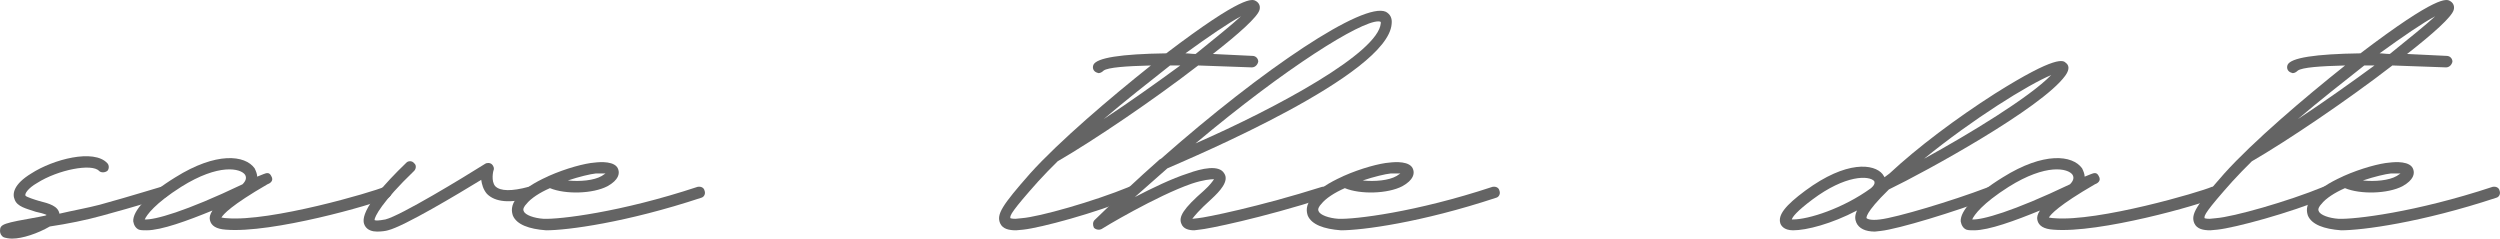
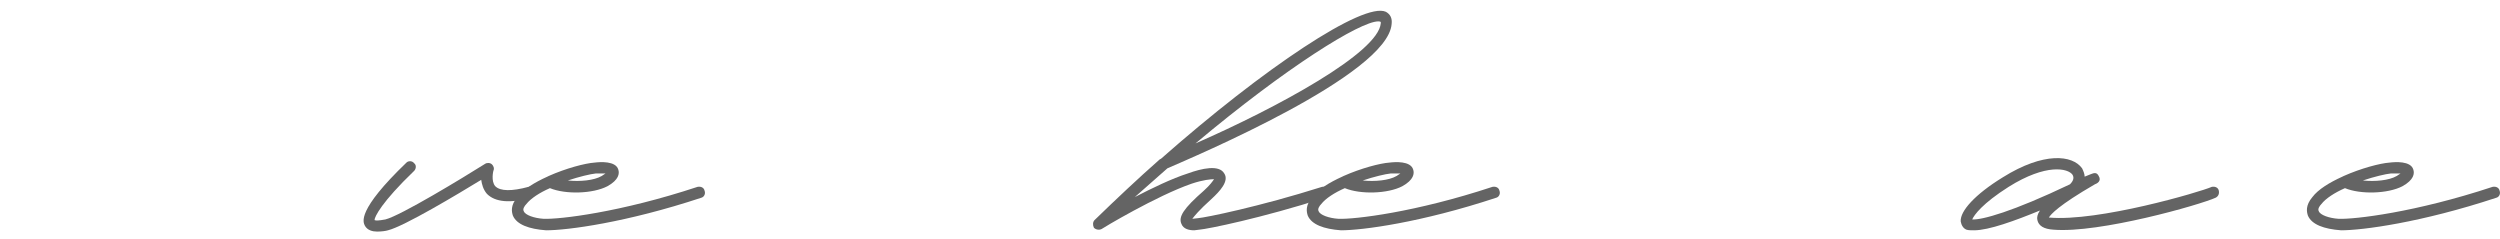
<svg xmlns="http://www.w3.org/2000/svg" viewBox="0 0 156.52 14.939" fill="none">
-   <path d="M0.76 14.939C0.56 14.939 0.36 14.899 0.24 14.859C0.08 14.779 0 14.619 0 14.459C0 14.019 0.2 13.979 2.44 13.579L2.84 13.499L2.92 13.459C2.76 13.379 2.44 13.299 2.24 13.259C1.64 13.059 1.08 12.939 0.92 12.499C0.76 12.139 0.84 11.539 1.96 10.859C3.32 9.979 5.88 9.299 6.72 10.219C6.84 10.339 6.84 10.579 6.72 10.699C6.56 10.819 6.32 10.819 6.2 10.699C5.76 10.219 3.64 10.619 2.32 11.459C1.76 11.779 1.52 12.139 1.6 12.259C1.68 12.339 2.16 12.499 2.44 12.579C3.08 12.739 3.64 12.899 3.72 13.379C4.56 13.179 5.48 13.019 6.24 12.819C8.28 12.259 10.04 11.699 10.08 11.699C10.24 11.659 10.44 11.739 10.52 11.939C10.56 12.139 10.48 12.339 10.28 12.379C10.24 12.379 8.48 12.939 6.4 13.499C5.4 13.779 4.2 14.019 3.12 14.179C2.36 14.619 1.4 14.939 0.76 14.939Z" fill="#646464" />
-   <path d="M9.182 14.419C8.982 14.419 8.822 14.419 8.702 14.379C8.502 14.299 8.382 14.099 8.342 13.859C8.302 13.219 9.222 12.179 10.982 11.099C13.542 9.499 15.342 9.699 15.942 10.539C16.022 10.699 16.102 10.899 16.102 11.059L16.502 10.899C16.702 10.819 16.862 10.779 16.982 11.019C17.182 11.339 16.862 11.499 16.742 11.539C14.462 12.859 13.982 13.419 13.862 13.619C13.942 13.619 14.022 13.659 14.182 13.659C16.942 13.899 23.342 12.019 24.062 11.699C24.262 11.659 24.462 11.739 24.502 11.939C24.542 12.139 24.462 12.299 24.302 12.379C23.342 12.819 17.022 14.619 14.142 14.379C13.542 14.339 13.222 14.139 13.142 13.779C13.102 13.619 13.142 13.419 13.302 13.179C11.742 13.819 10.102 14.419 9.182 14.419ZM9.062 13.739C9.662 13.779 11.582 13.259 15.182 11.539C15.382 11.339 15.462 11.139 15.342 10.939C15.062 10.539 13.702 10.219 11.342 11.699C9.702 12.739 9.182 13.459 9.062 13.739Z" fill="#646464" />
  <path d="M23.608 14.499C23.328 14.499 23.008 14.419 22.848 14.139C22.728 13.899 22.328 13.179 25.448 10.179C25.568 10.059 25.808 10.059 25.928 10.219C26.088 10.339 26.048 10.579 25.928 10.699C23.888 12.659 23.448 13.579 23.448 13.779C23.528 13.819 23.688 13.819 24.128 13.739C25.088 13.499 28.968 11.139 30.368 10.259C30.488 10.179 30.688 10.179 30.808 10.299C30.888 10.379 30.968 10.539 30.888 10.699C30.888 10.699 30.728 11.339 31.008 11.659C31.328 11.979 32.048 11.979 33.088 11.699C33.288 11.659 33.488 11.779 33.528 11.939C33.568 12.139 33.448 12.339 33.288 12.379C31.928 12.739 31.008 12.659 30.488 12.139C30.248 11.859 30.168 11.539 30.128 11.259C28.688 12.139 25.288 14.179 24.288 14.419C24.168 14.459 23.888 14.499 23.608 14.499Z" fill="#646464" />
  <path d="M34.191 14.419C33.111 14.339 32.351 14.059 32.111 13.499C32.031 13.259 31.951 12.859 32.391 12.339C32.751 11.859 33.471 11.419 34.271 11.059L34.351 11.019C35.431 10.539 36.631 10.219 37.231 10.179C37.551 10.139 38.551 10.059 38.711 10.619C38.791 10.859 38.751 11.259 38.031 11.659C37.111 12.139 35.391 12.179 34.431 11.779C33.791 12.059 33.231 12.419 32.951 12.779C32.831 12.899 32.711 13.099 32.791 13.219C32.871 13.459 33.431 13.659 34.031 13.699C35.031 13.739 38.831 13.299 43.671 11.699C43.871 11.659 44.071 11.739 44.111 11.939C44.191 12.139 44.071 12.339 43.911 12.379C39.191 13.939 35.511 14.419 34.191 14.419ZM35.551 11.299C36.311 11.379 37.191 11.299 37.671 11.019L37.911 10.859H37.311C36.951 10.899 36.271 11.059 35.551 11.299Z" fill="#646464" />
-   <path d="M78.856 0.619C78.736 1.059 77.576 2.099 75.936 3.379L78.416 3.499C78.616 3.499 78.776 3.659 78.776 3.859C78.736 4.059 78.576 4.219 78.376 4.219L75.016 4.099C72.216 6.259 68.496 8.779 66.216 10.099C65.776 10.539 65.376 10.939 65.016 11.339C63.336 13.219 63.216 13.499 63.256 13.659C63.256 13.659 63.336 13.699 63.576 13.699L63.976 13.659C65.056 13.579 68.456 12.619 70.696 11.699C70.856 11.619 71.016 11.739 71.096 11.899C71.176 12.099 71.056 12.299 70.896 12.379C68.576 13.339 65.176 14.259 64.056 14.379L63.616 14.419C63.176 14.419 62.776 14.339 62.616 13.979C62.376 13.419 62.736 12.859 64.496 10.859C66.296 8.859 69.536 6.099 72.056 4.099C70.496 4.139 69.376 4.219 69.096 4.419C69.016 4.499 68.896 4.579 68.776 4.579L68.656 4.539C68.456 4.459 68.376 4.259 68.456 4.059C68.656 3.619 70.176 3.379 73.016 3.339C77.856 -0.341 78.416 -0.061 78.616 0.059C78.776 0.139 78.936 0.339 78.856 0.619ZM74.856 3.379C76.096 2.379 77.136 1.539 77.696 1.019C76.936 1.419 75.656 2.299 74.216 3.339C74.416 3.339 74.616 3.379 74.856 3.379ZM69.096 7.459C70.736 6.379 72.416 5.179 73.896 4.099H73.256C71.936 5.139 70.456 6.299 69.096 7.459Z" fill="#646464" />
  <path d="M74.768 14.419C74.448 14.419 74.088 14.339 73.968 14.019C73.768 13.579 74.088 13.059 75.369 11.939C75.768 11.579 75.928 11.339 76.008 11.219C75.808 11.219 75.328 11.259 74.608 11.499C72.408 12.259 69.008 14.299 68.968 14.339C68.808 14.419 68.608 14.379 68.488 14.259C68.409 14.099 68.409 13.899 68.528 13.779C69.888 12.459 71.248 11.179 72.608 9.979L72.688 9.939C79.128 4.259 85.369 0.099 86.768 0.739C87.048 0.899 87.168 1.139 87.128 1.499C86.889 4.699 74.728 9.819 73.088 10.539L71.048 12.339C72.129 11.779 73.368 11.179 74.368 10.859C75.248 10.539 76.328 10.299 76.648 10.859C76.968 11.339 76.369 11.979 75.848 12.459C75.048 13.179 74.768 13.539 74.648 13.699L75.009 13.659C75.488 13.619 78.848 12.939 82.768 11.699C82.928 11.659 83.128 11.739 83.208 11.939C83.248 12.139 83.169 12.339 82.968 12.379C78.968 13.659 75.608 14.339 75.088 14.379L74.768 14.419ZM74.849 8.979C80.048 6.699 86.288 3.299 86.448 1.459V1.379C86.409 1.339 86.328 1.339 86.288 1.339C85.168 1.339 80.568 4.179 74.849 8.979Z" fill="#646464" />
  <path d="M83.957 14.419C82.877 14.339 82.117 14.059 81.877 13.499C81.797 13.259 81.717 12.859 82.157 12.339C82.517 11.859 83.237 11.419 84.037 11.059L84.117 11.019C85.197 10.539 86.397 10.219 86.997 10.179C87.317 10.139 88.317 10.059 88.477 10.619C88.557 10.859 88.517 11.259 87.797 11.659C86.877 12.139 85.157 12.179 84.197 11.779C83.557 12.059 82.997 12.419 82.717 12.779C82.597 12.899 82.477 13.099 82.557 13.219C82.637 13.459 83.197 13.659 83.797 13.699C84.797 13.739 88.597 13.299 93.437 11.699C93.637 11.659 93.837 11.739 93.877 11.939C93.957 12.139 93.837 12.339 93.677 12.379C88.957 13.939 85.277 14.419 83.957 14.419ZM85.317 11.299C86.077 11.379 86.957 11.299 87.437 11.019L87.677 10.859H87.077C86.717 10.899 86.037 11.059 85.317 11.299Z" fill="#646464" />
-   <path d="M129.342 3.939C129.502 4.059 129.622 4.299 129.302 4.739C127.822 6.779 120.502 10.779 118.262 11.859C116.702 13.379 116.862 13.659 116.862 13.659C116.902 13.699 117.102 13.819 117.702 13.739C118.742 13.619 122.222 12.579 124.422 11.739C124.742 11.619 124.822 11.739 124.902 11.899C124.982 12.099 124.902 12.299 124.702 12.379C122.382 13.259 118.862 14.339 117.742 14.459L117.382 14.499C116.782 14.499 116.382 14.299 116.222 13.939C116.142 13.739 116.102 13.539 116.262 13.179C114.662 14.019 113.102 14.419 112.262 14.419C111.662 14.419 111.502 14.099 111.462 13.979C111.302 13.459 111.782 12.859 113.022 11.939C115.622 10.019 117.342 10.259 117.862 10.899C117.902 10.979 117.982 11.059 117.982 11.099L118.302 10.859C120.062 9.219 122.462 7.419 124.902 5.859C128.782 3.419 129.182 3.779 129.342 3.939ZM120.462 9.939C123.302 8.379 127.062 6.099 128.422 4.699C126.982 5.299 123.502 7.459 120.462 9.939ZM112.182 13.739H112.262C113.222 13.739 115.382 13.059 117.142 11.779L117.262 11.659C117.422 11.459 117.342 11.379 117.342 11.339C117.022 10.979 115.542 10.939 113.462 12.499C112.502 13.219 112.222 13.579 112.182 13.739Z" fill="#646464" />
-   <path d="M123.596 14.419C123.396 14.419 123.236 14.419 123.116 14.379C122.916 14.299 122.796 14.099 122.756 13.859C122.716 13.219 123.636 12.179 125.396 11.099C127.956 9.499 129.756 9.699 130.356 10.539C130.436 10.699 130.516 10.899 130.516 11.059L130.916 10.899C131.116 10.819 131.276 10.779 131.396 11.019C131.596 11.339 131.276 11.499 131.156 11.539C128.876 12.859 128.396 13.419 128.276 13.619C128.356 13.619 128.436 13.659 128.596 13.659C131.356 13.899 137.756 12.019 138.476 11.699C138.676 11.659 138.876 11.739 138.916 11.939C138.956 12.139 138.876 12.299 138.716 12.379C137.756 12.819 131.436 14.619 128.556 14.379C127.956 14.339 127.636 14.139 127.556 13.779C127.516 13.619 127.556 13.419 127.716 13.179C126.156 13.819 124.516 14.419 123.596 14.419ZM123.476 13.739C124.076 13.779 125.996 13.259 129.596 11.539C129.796 11.339 129.876 11.139 129.756 10.939C129.476 10.539 128.116 10.219 125.756 11.699C124.116 12.739 123.596 13.459 123.476 13.739Z" fill="#646464" />
-   <path d="M153.622 0.619C153.502 1.059 152.342 2.099 150.702 3.379L153.182 3.499C153.382 3.499 153.542 3.659 153.542 3.859C153.502 4.059 153.342 4.219 153.142 4.219L149.782 4.099C146.982 6.259 143.262 8.779 140.982 10.099C140.542 10.539 140.142 10.939 139.782 11.339C138.102 13.219 137.982 13.499 138.022 13.659C138.022 13.659 138.102 13.699 138.342 13.699L138.742 13.659C139.822 13.579 143.222 12.619 145.462 11.699C145.622 11.619 145.782 11.739 145.862 11.899C145.942 12.099 145.822 12.299 145.662 12.379C143.342 13.339 139.942 14.259 138.822 14.379L138.382 14.419C137.942 14.419 137.542 14.339 137.382 13.979C137.142 13.419 137.502 12.859 139.262 10.859C141.062 8.859 144.302 6.099 146.822 4.099C145.262 4.139 144.142 4.219 143.862 4.419C143.782 4.499 143.662 4.579 143.542 4.579L143.422 4.539C143.222 4.459 143.142 4.259 143.222 4.059C143.422 3.619 144.942 3.379 147.782 3.339C152.622 -0.341 153.182 -0.061 153.382 0.059C153.542 0.139 153.702 0.339 153.622 0.619ZM149.622 3.379C150.862 2.379 151.902 1.539 152.462 1.019C151.702 1.419 150.422 2.299 148.982 3.339C149.182 3.339 149.382 3.379 149.622 3.379ZM143.862 7.459C145.502 6.379 147.182 5.179 148.662 4.099H148.022C146.702 5.139 145.222 6.299 143.862 7.459Z" fill="#646464" />
+   <path d="M123.596 14.419C123.396 14.419 123.236 14.419 123.116 14.379C122.916 14.299 122.796 14.099 122.756 13.859C122.716 13.219 123.636 12.179 125.396 11.099C127.956 9.499 129.756 9.699 130.356 10.539C130.436 10.699 130.516 10.899 130.516 11.059L130.916 10.899C131.116 10.819 131.276 10.779 131.396 11.019C131.596 11.339 131.276 11.499 131.156 11.539C128.876 12.859 128.396 13.419 128.276 13.619C131.356 13.899 137.756 12.019 138.476 11.699C138.676 11.659 138.876 11.739 138.916 11.939C138.956 12.139 138.876 12.299 138.716 12.379C137.756 12.819 131.436 14.619 128.556 14.379C127.956 14.339 127.636 14.139 127.556 13.779C127.516 13.619 127.556 13.419 127.716 13.179C126.156 13.819 124.516 14.419 123.596 14.419ZM123.476 13.739C124.076 13.779 125.996 13.259 129.596 11.539C129.796 11.339 129.876 11.139 129.756 10.939C129.476 10.539 128.116 10.219 125.756 11.699C124.116 12.739 123.596 13.459 123.476 13.739Z" fill="#646464" />
  <path d="M146.574 14.419C145.494 14.339 144.734 14.059 144.494 13.499C144.414 13.259 144.334 12.859 144.774 12.339C145.134 11.859 145.854 11.419 146.654 11.059L146.734 11.019C147.814 10.539 149.014 10.219 149.614 10.179C149.934 10.139 150.934 10.059 151.094 10.619C151.174 10.859 151.134 11.259 150.414 11.659C149.494 12.139 147.774 12.179 146.814 11.779C146.174 12.059 145.614 12.419 145.334 12.779C145.214 12.899 145.094 13.099 145.174 13.219C145.254 13.459 145.814 13.659 146.414 13.699C147.414 13.739 151.214 13.299 156.054 11.699C156.254 11.659 156.454 11.739 156.494 11.939C156.574 12.139 156.454 12.339 156.294 12.379C151.574 13.939 147.894 14.419 146.574 14.419ZM147.934 11.299C148.694 11.379 149.574 11.299 150.054 11.019L150.294 10.859H149.694C149.334 10.899 148.654 11.059 147.934 11.299Z" fill="#646464" />
</svg>